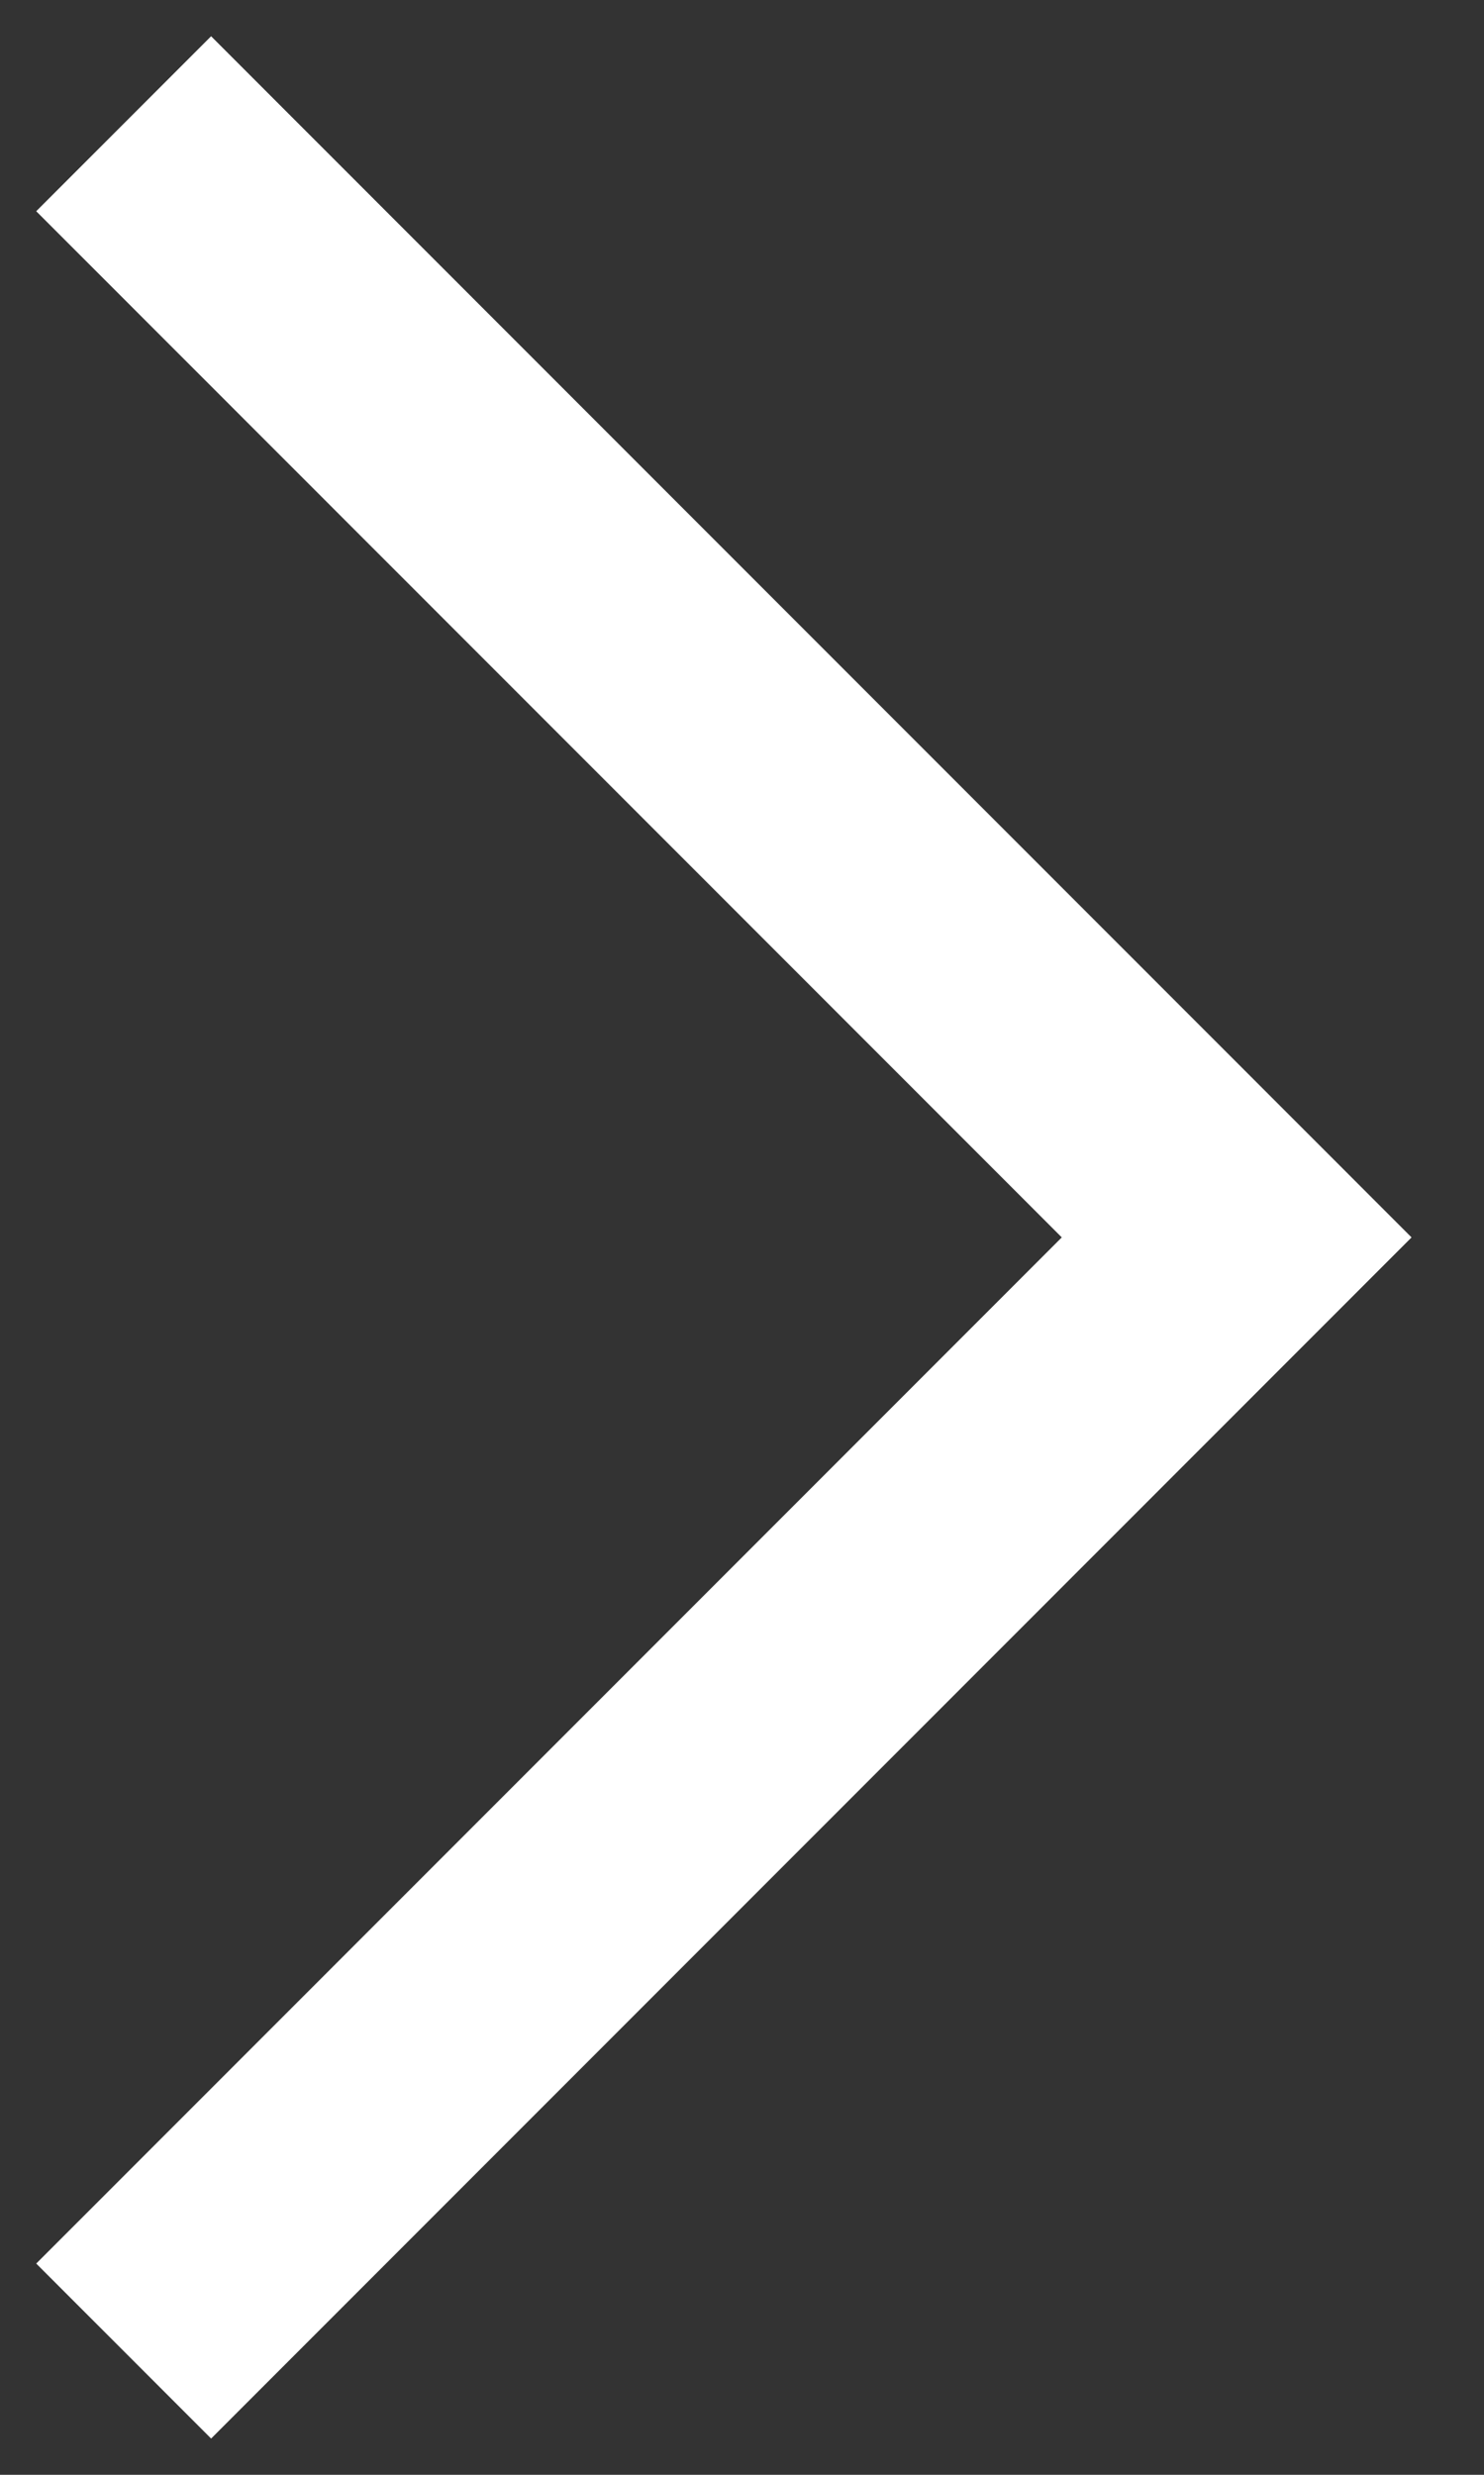
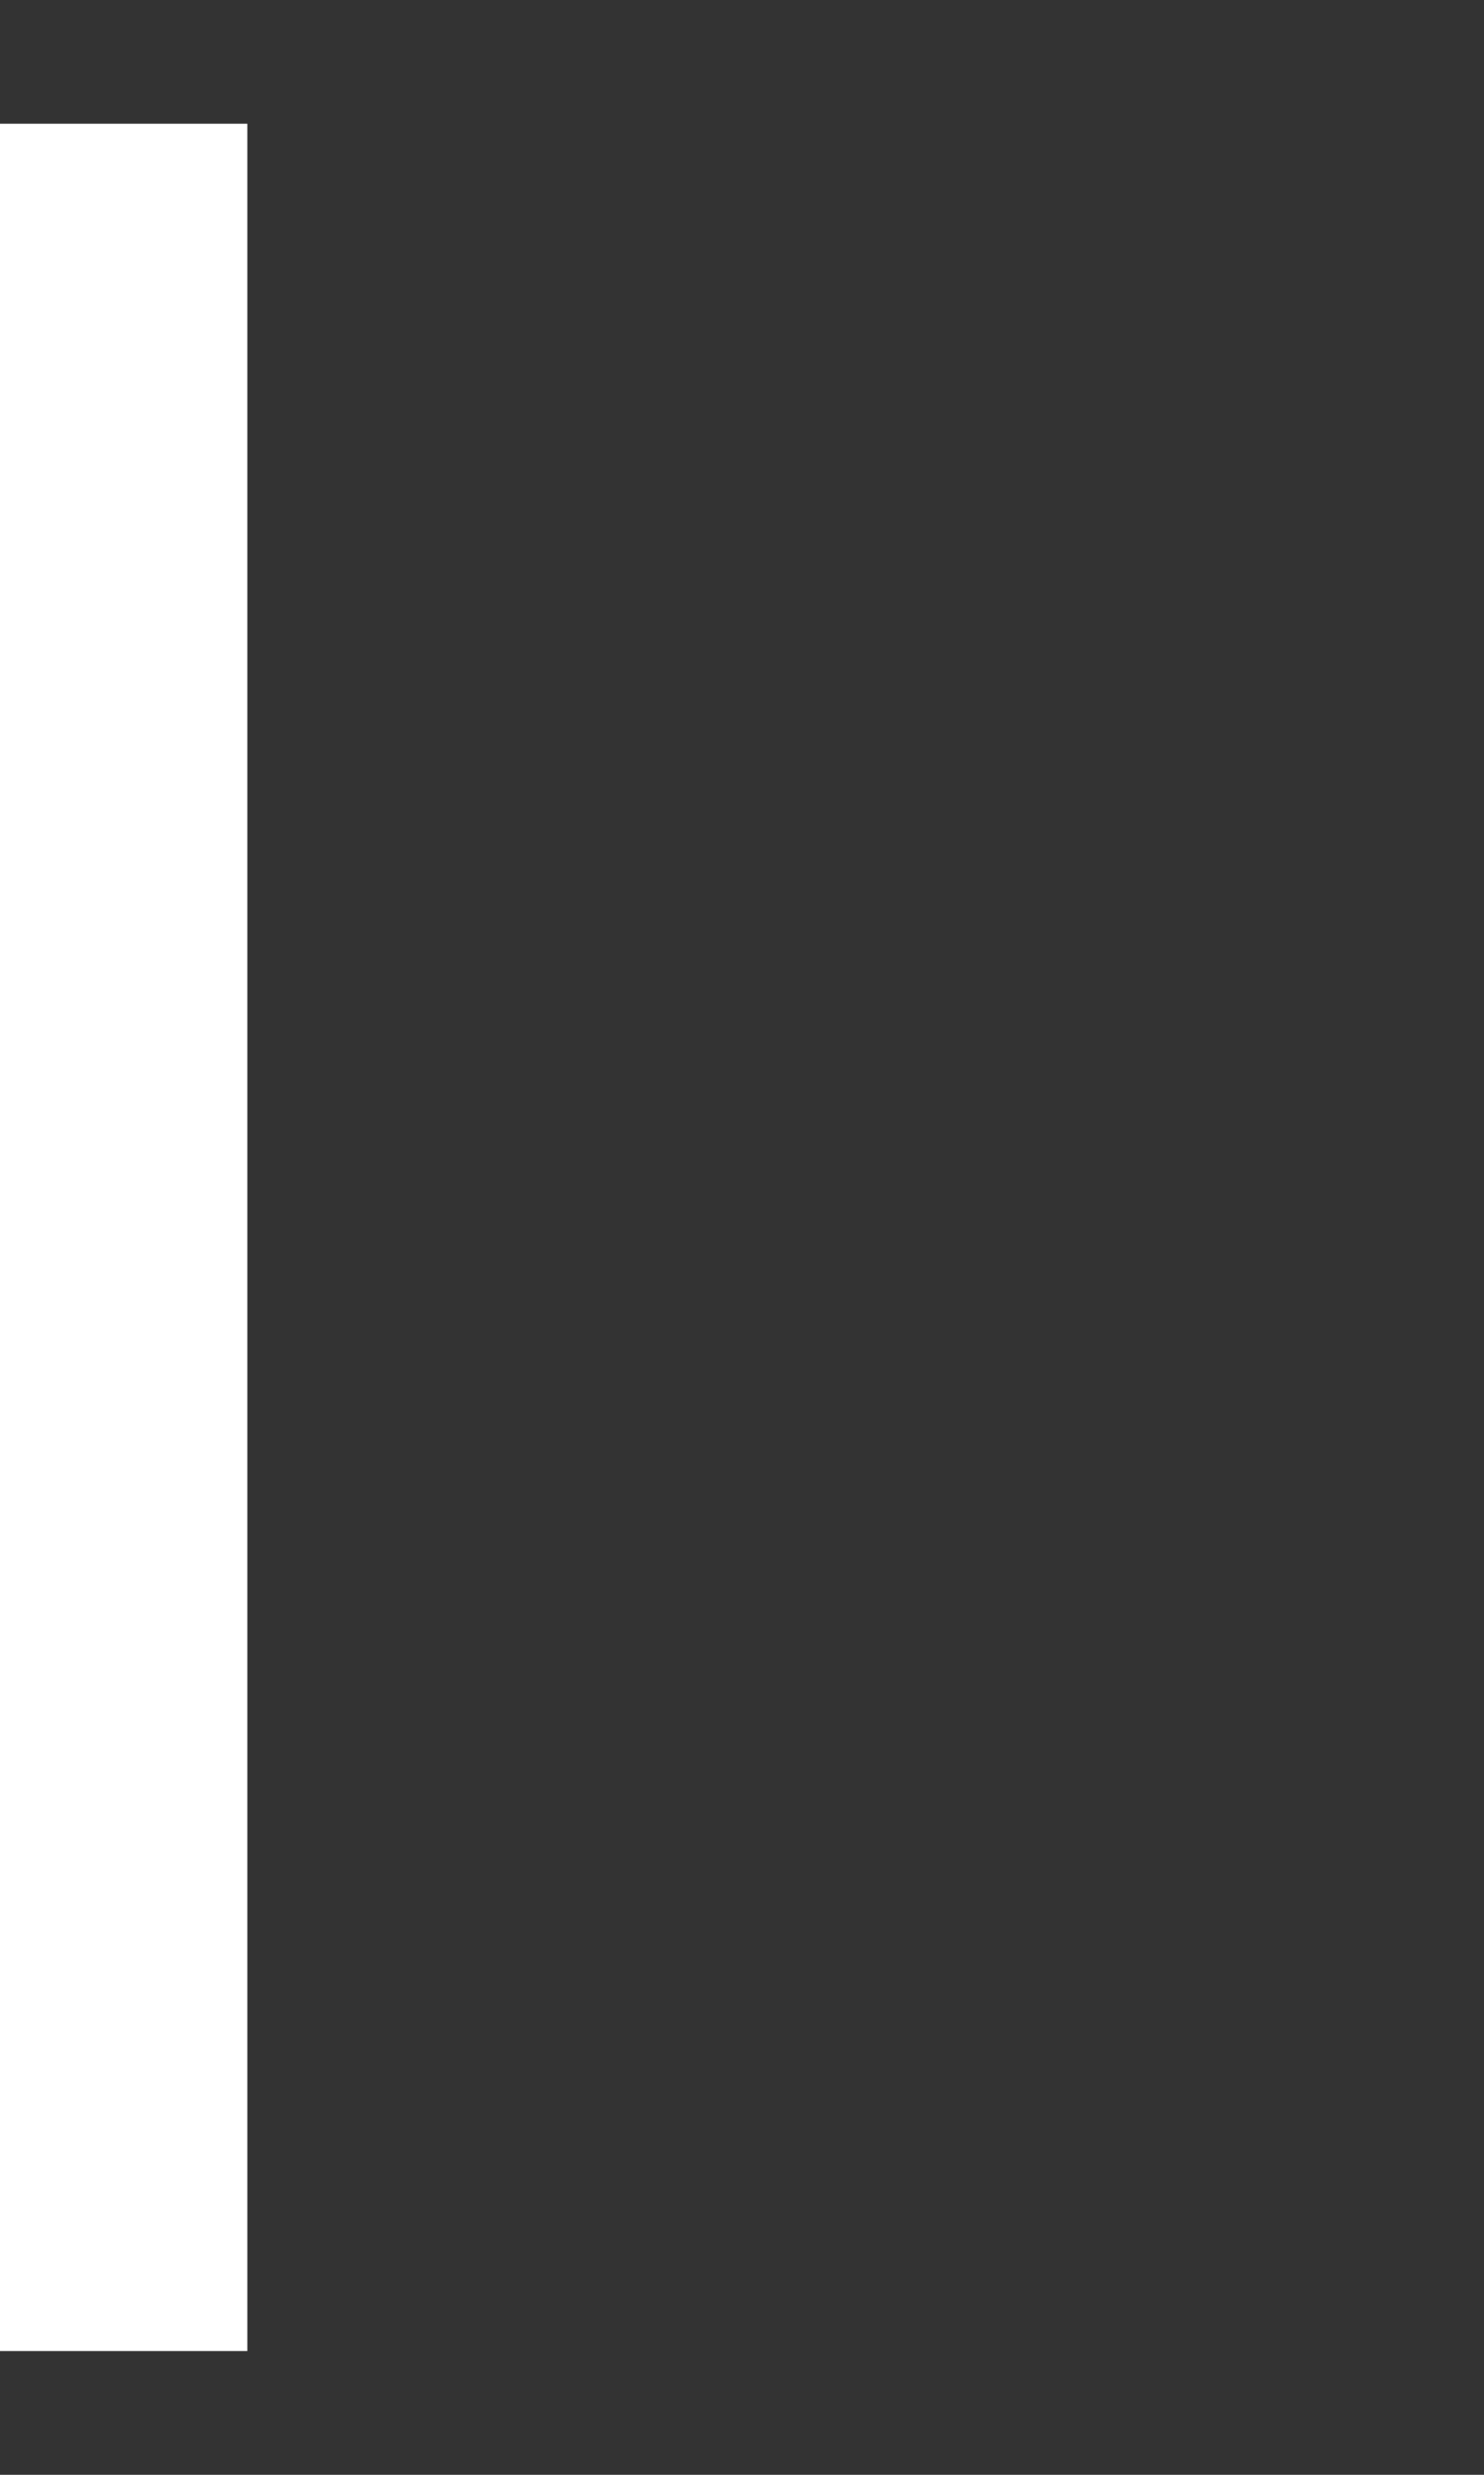
<svg xmlns="http://www.w3.org/2000/svg" width="12" height="20" viewBox="0 0 12 20" fill="none">
  <rect x="0" y="0" width="12" height="20" fill="#333333" stroke="none" />
-   <path d="M1 1L10 10L1 19" stroke="white" stroke-width="2" />
+   <path d="M1 1L1 19" stroke="white" stroke-width="2" />
</svg>